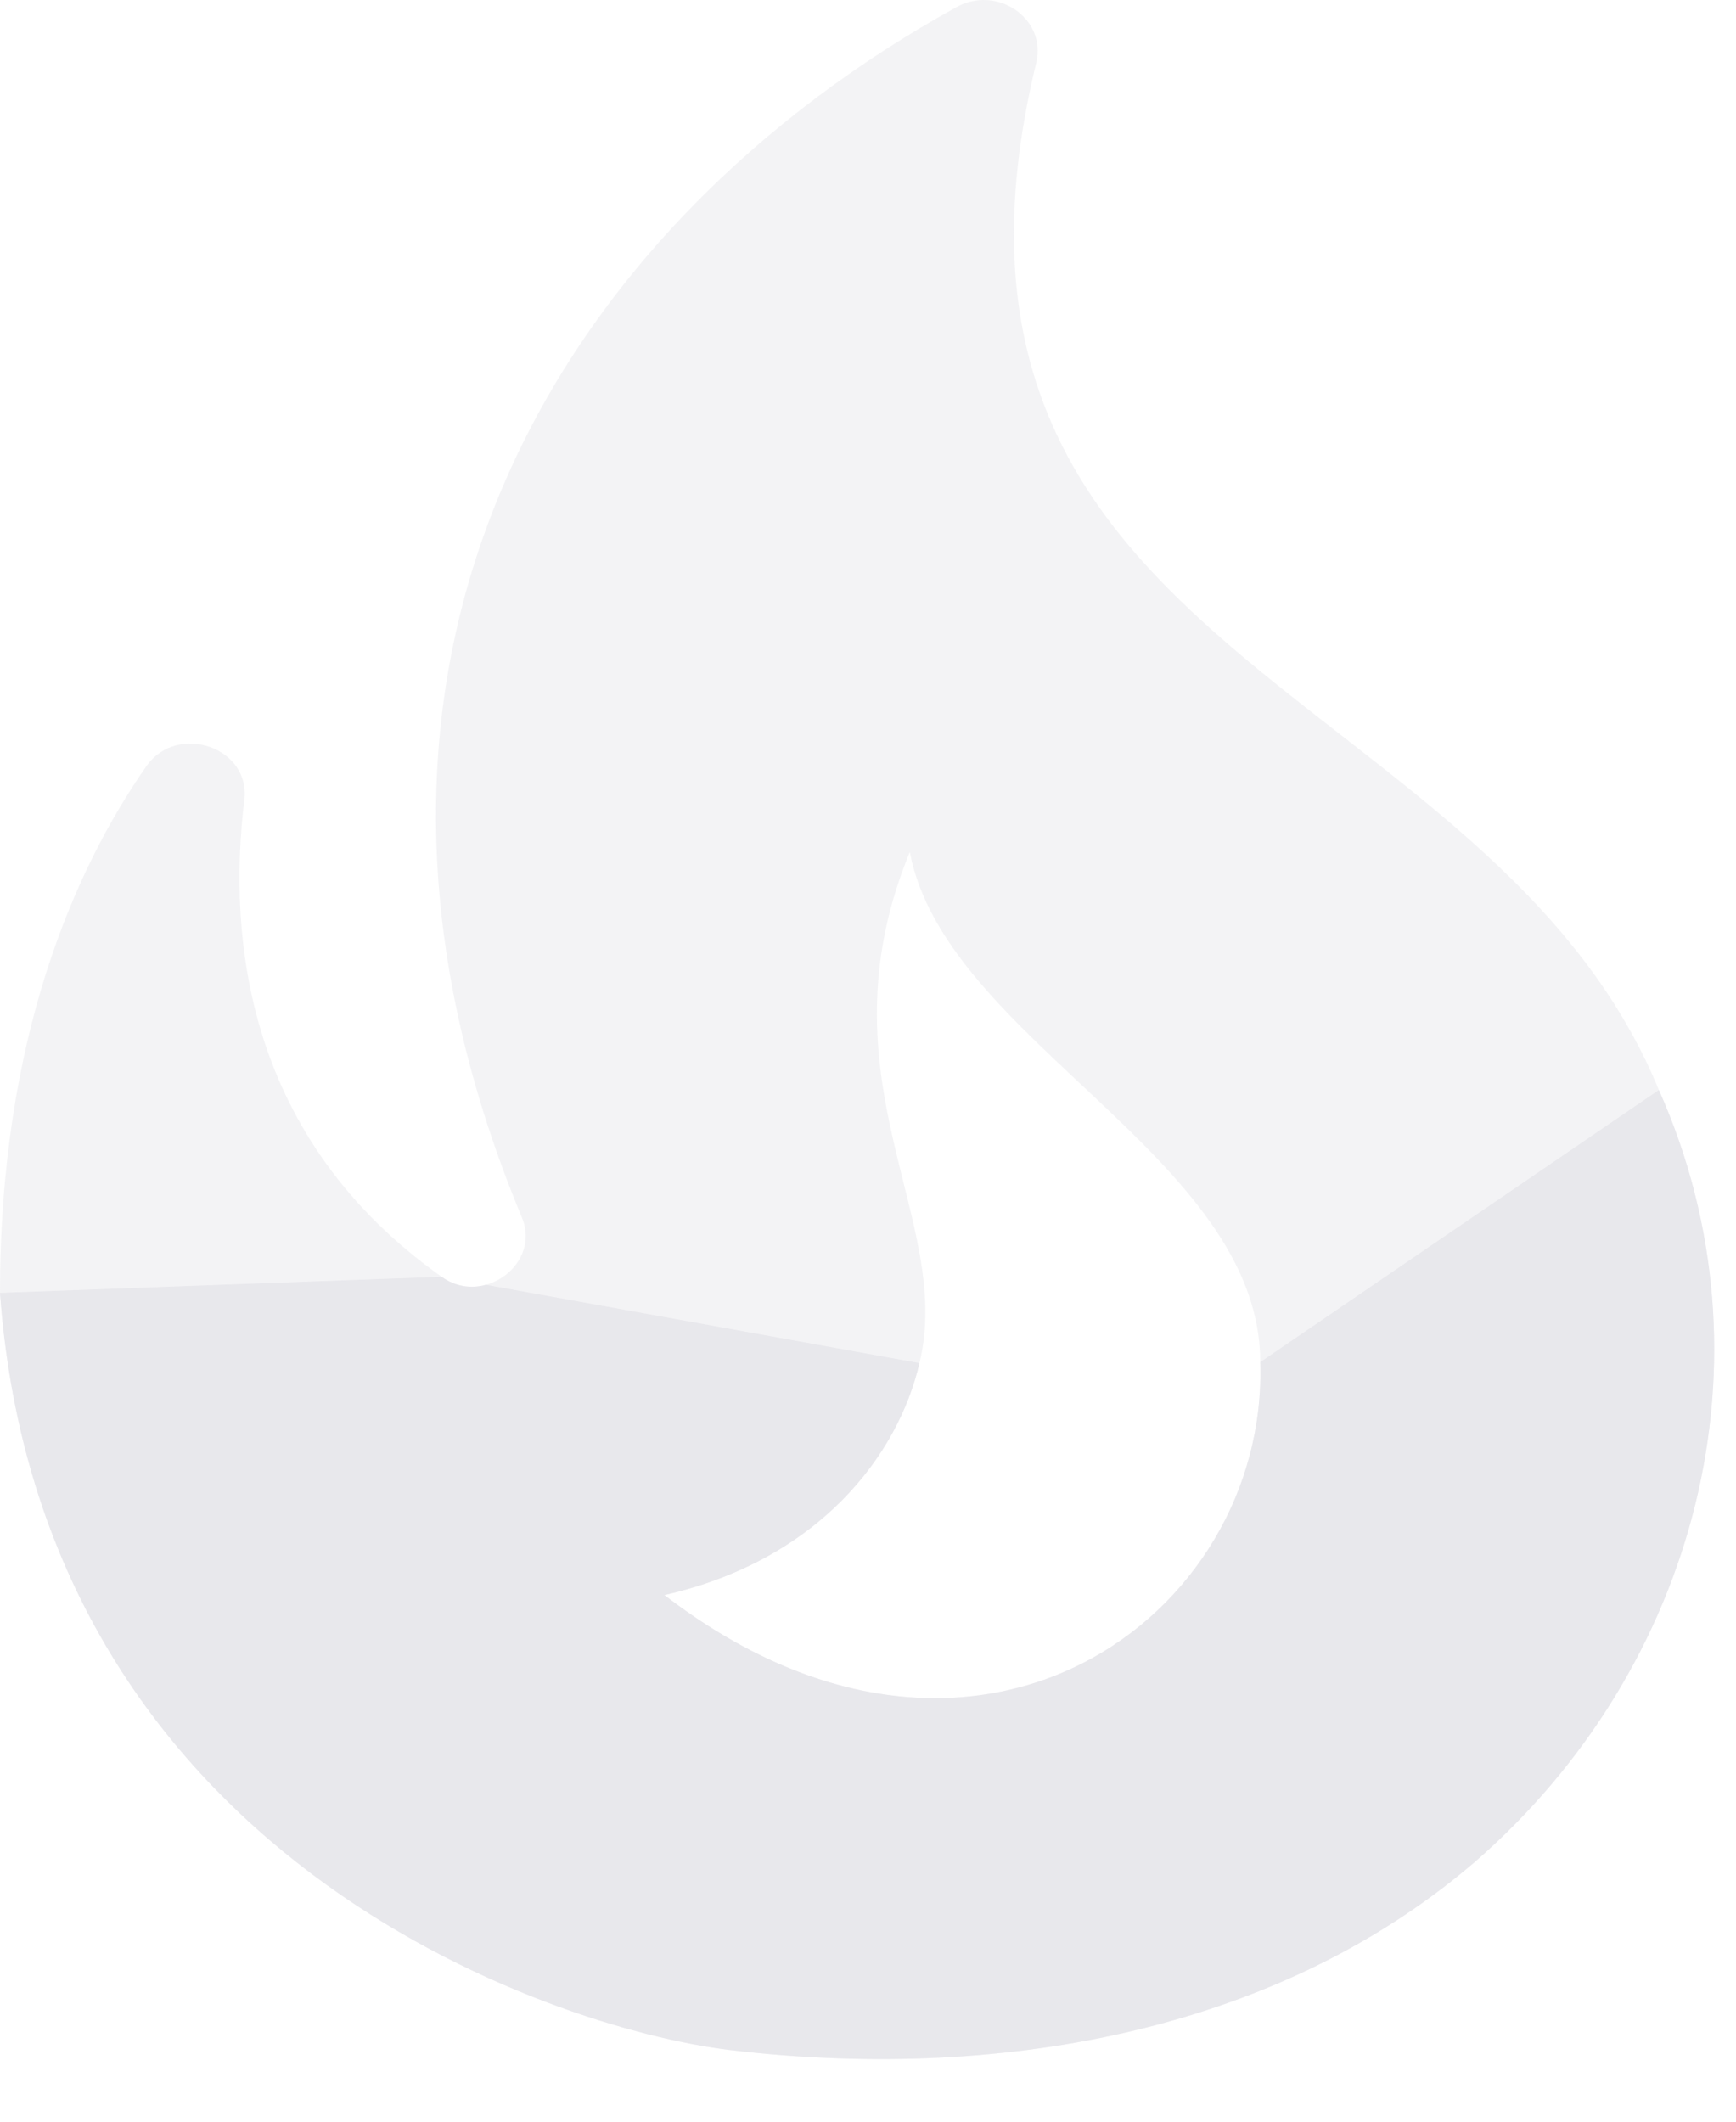
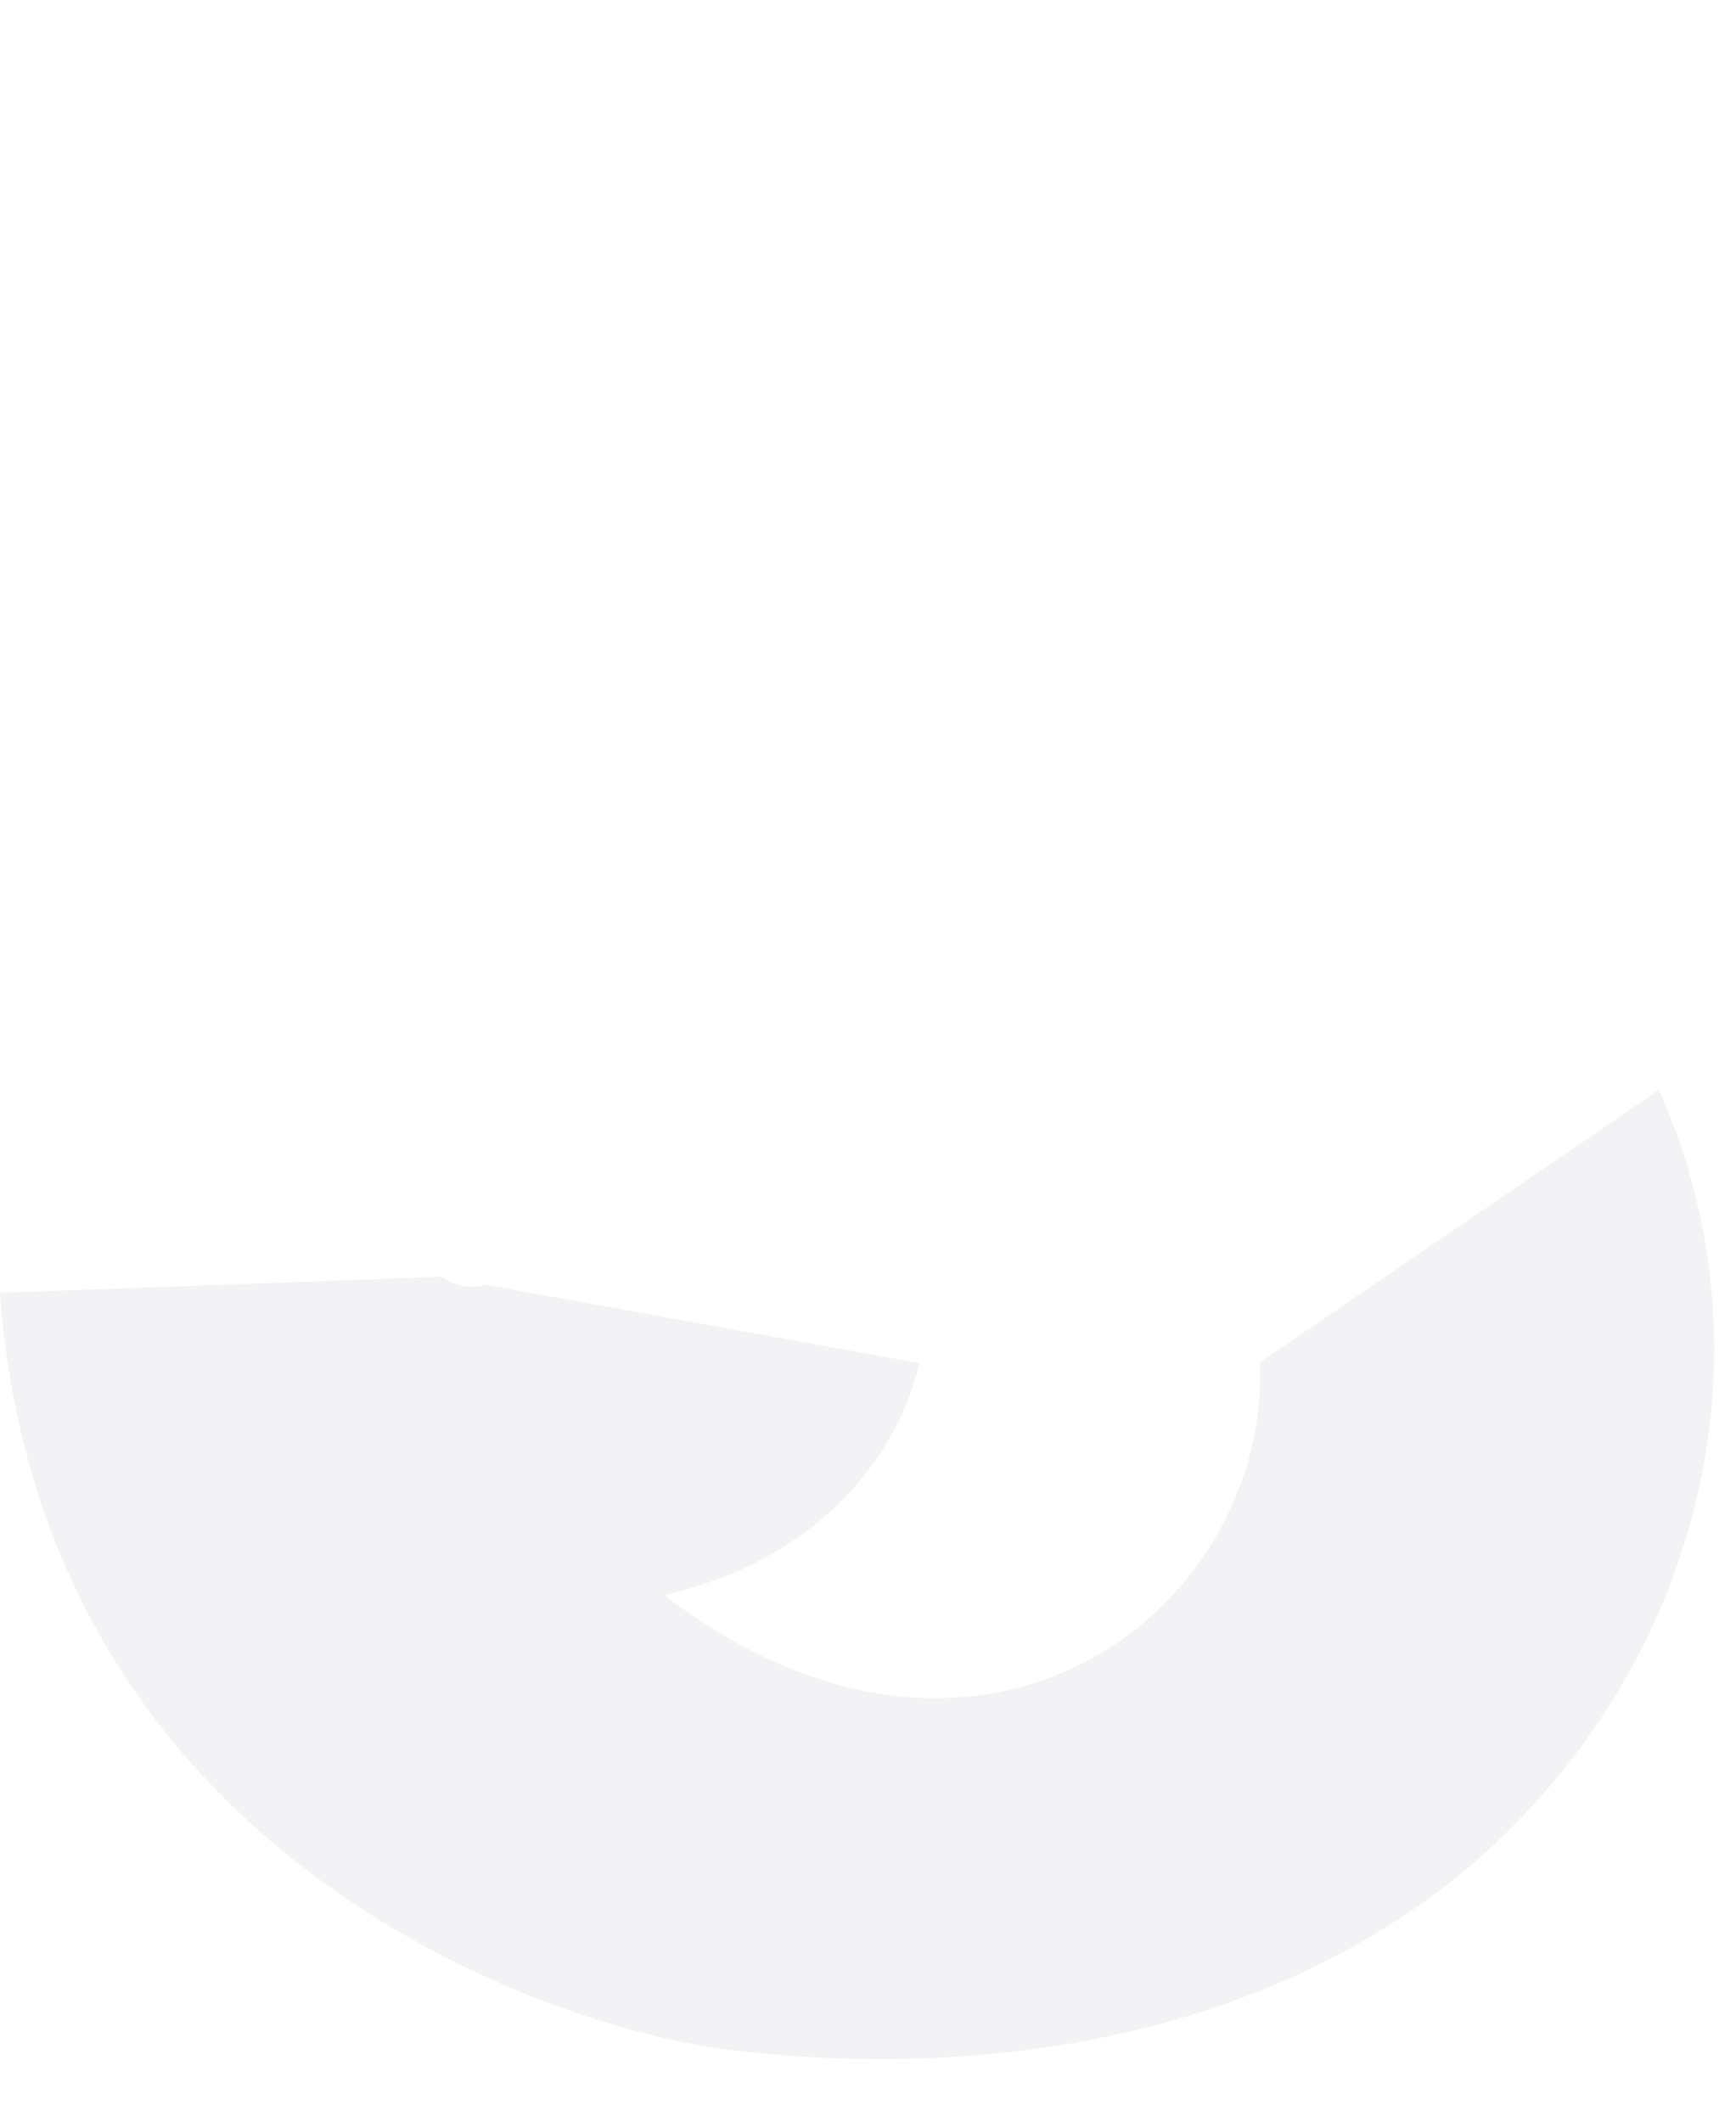
<svg xmlns="http://www.w3.org/2000/svg" width="27" height="33" viewBox="0 0 27 33" fill="none">
-   <path fill-rule="evenodd" clip-rule="evenodd" d="M22.933 28.964C26.4 25.95 27.667 21.139 25.8 16.953L19.6 21.186C19.733 25.137 15.167 28.527 10.333 24.809C12.733 24.263 13.967 22.638 14.3 21.201L7.56 19.983C7.338 20.045 7.088 20.018 6.867 19.858L0 20.108C0.633 28.855 8.517 31.541 11.35 31.885C15.4 32.369 19.783 31.666 22.933 28.964Z" fill="#E9E8ED" />
  <path d="M0 20.108C0.633 28.855 8.517 31.541 11.35 31.885C15.4 32.369 19.783 31.666 22.933 28.964C26.4 25.95 27.667 21.139 25.8 16.953L19.6 21.186C19.733 25.137 15.167 28.527 10.333 24.809C12.733 24.263 13.967 22.638 14.3 21.201L7.56 19.983C7.338 20.045 7.088 20.018 6.867 19.858L0 20.108Z" fill="#E9E8ED" fill-opacity="0.5" />
-   <path d="M25.8 16.953C23.183 10.58 13.867 10.237 16.117 0.975C16.283 0.287 15.5 -0.244 14.867 0.116C8.817 3.458 4.467 10.159 8.117 18.937C8.315 19.411 7.99 19.864 7.56 19.983L14.3 21.201C14.85 18.968 12.7 16.781 14.15 13.251C14.7 16.172 19.6 18 19.6 21.186L25.8 16.953Z" fill="#E9E8ED" fill-opacity="0.5" />
-   <path d="M6.867 19.858C3.85 17.718 3.533 14.641 3.8 12.439C3.9 11.627 2.767 11.236 2.283 11.908C1.15 13.532 0 16.156 0 20.108L6.867 19.858Z" fill="#E9E8ED" fill-opacity="0.5" />
</svg>